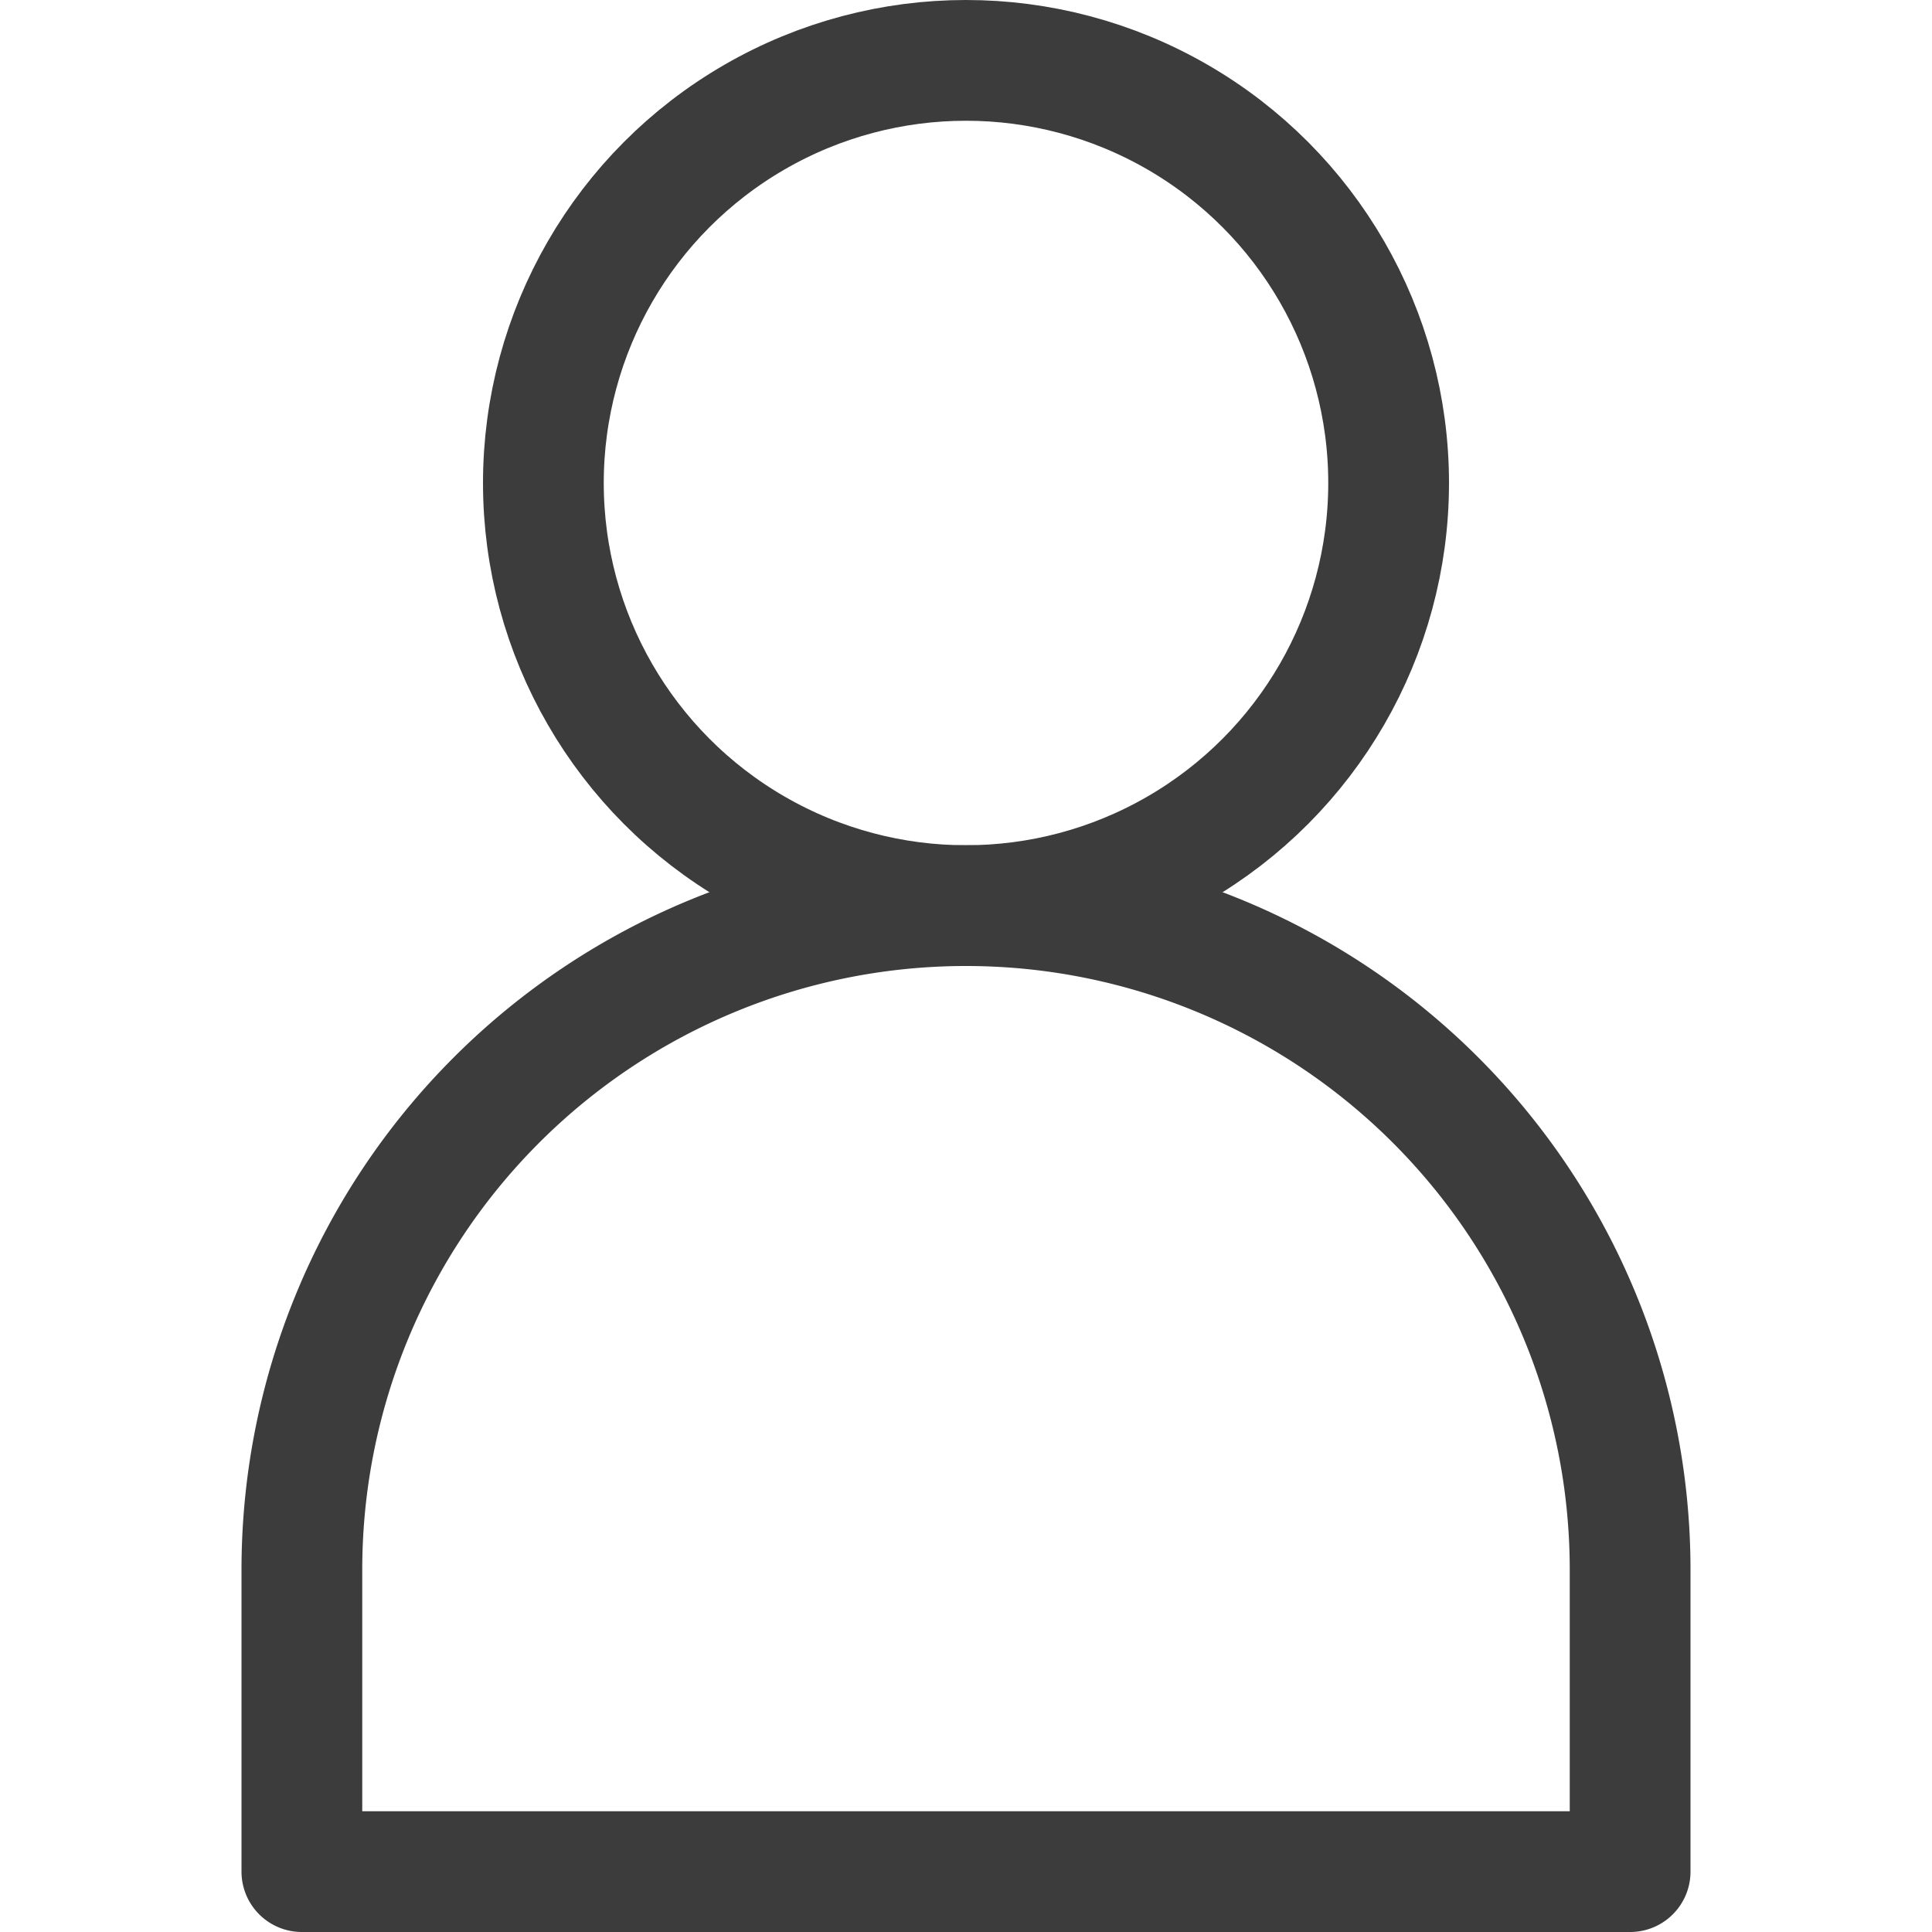
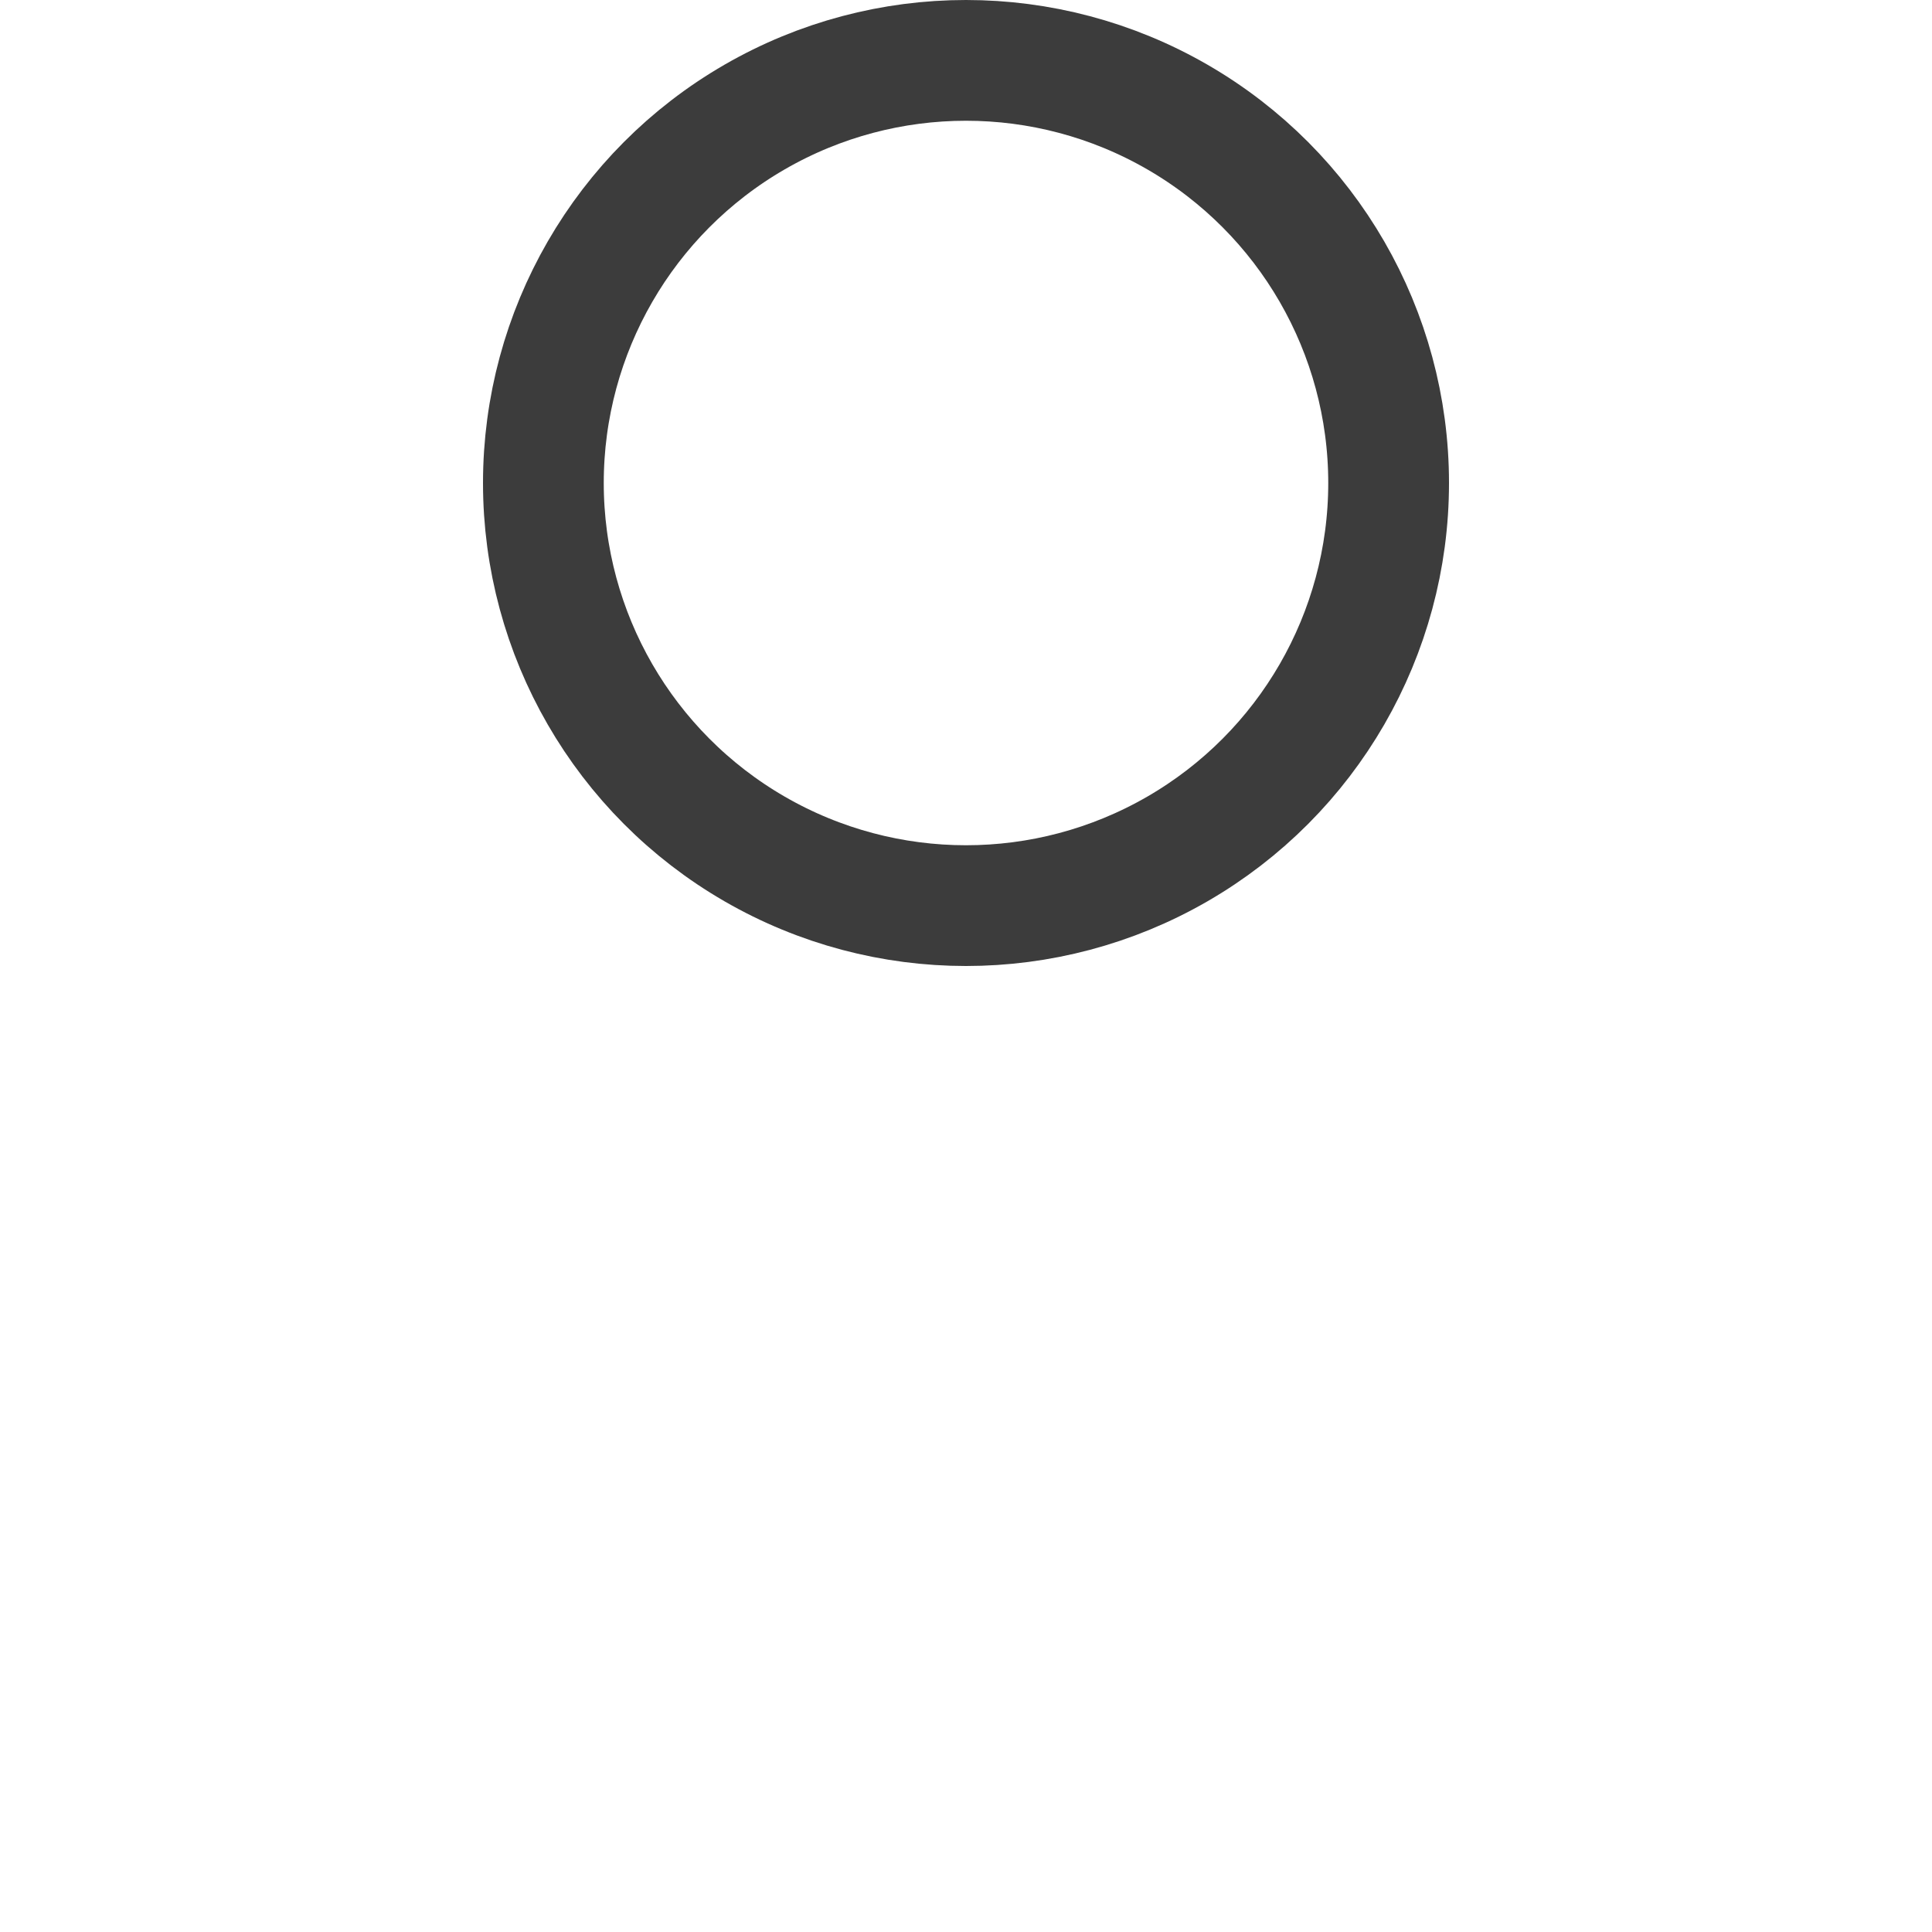
<svg xmlns="http://www.w3.org/2000/svg" viewBox="0 0 32 32">
  <defs>
    <style>.cls-1{fill:none;stroke:#3c3c3c;stroke-linejoin:round;stroke-width:2px;}</style>
  </defs>
  <title />
  <g data-name="41-User" id="_41-User">
    <circle class="cls-1" cx="16" cy="8" r="7" />
-     <path class="cls-1" d="M27,26A11,11,0,0,0,5,26v5H27Z" />
  </g>
</svg>